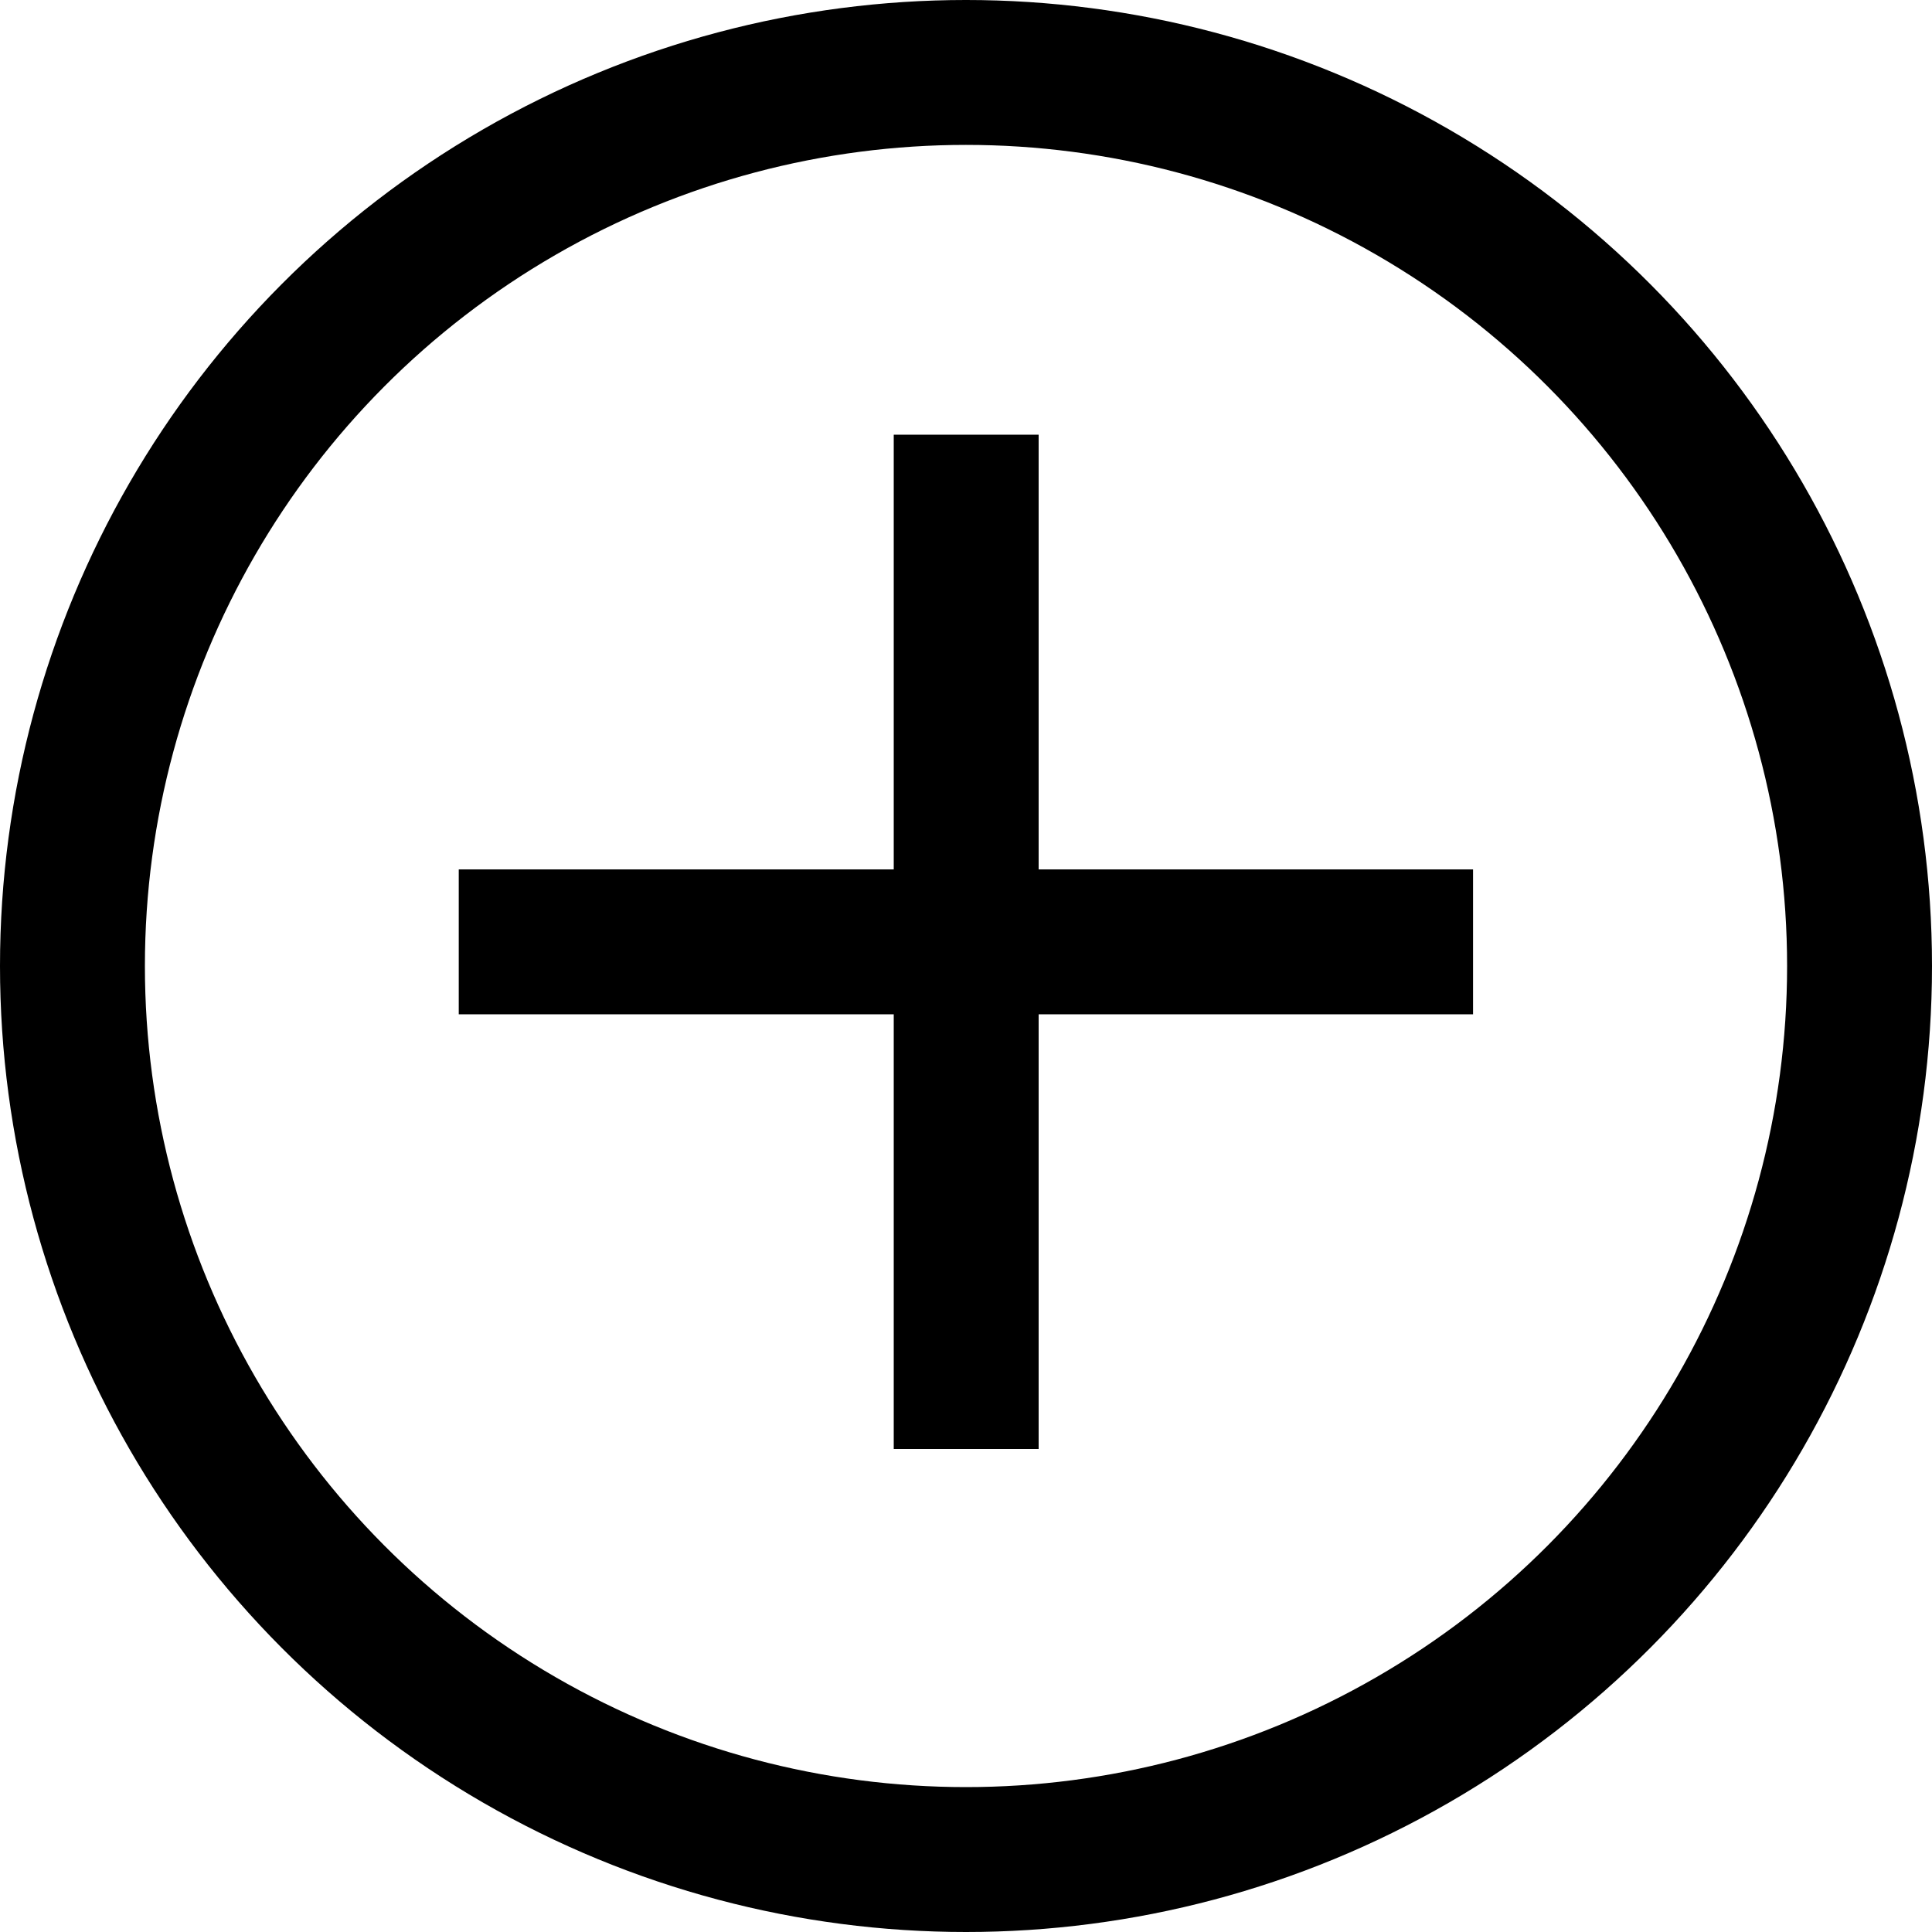
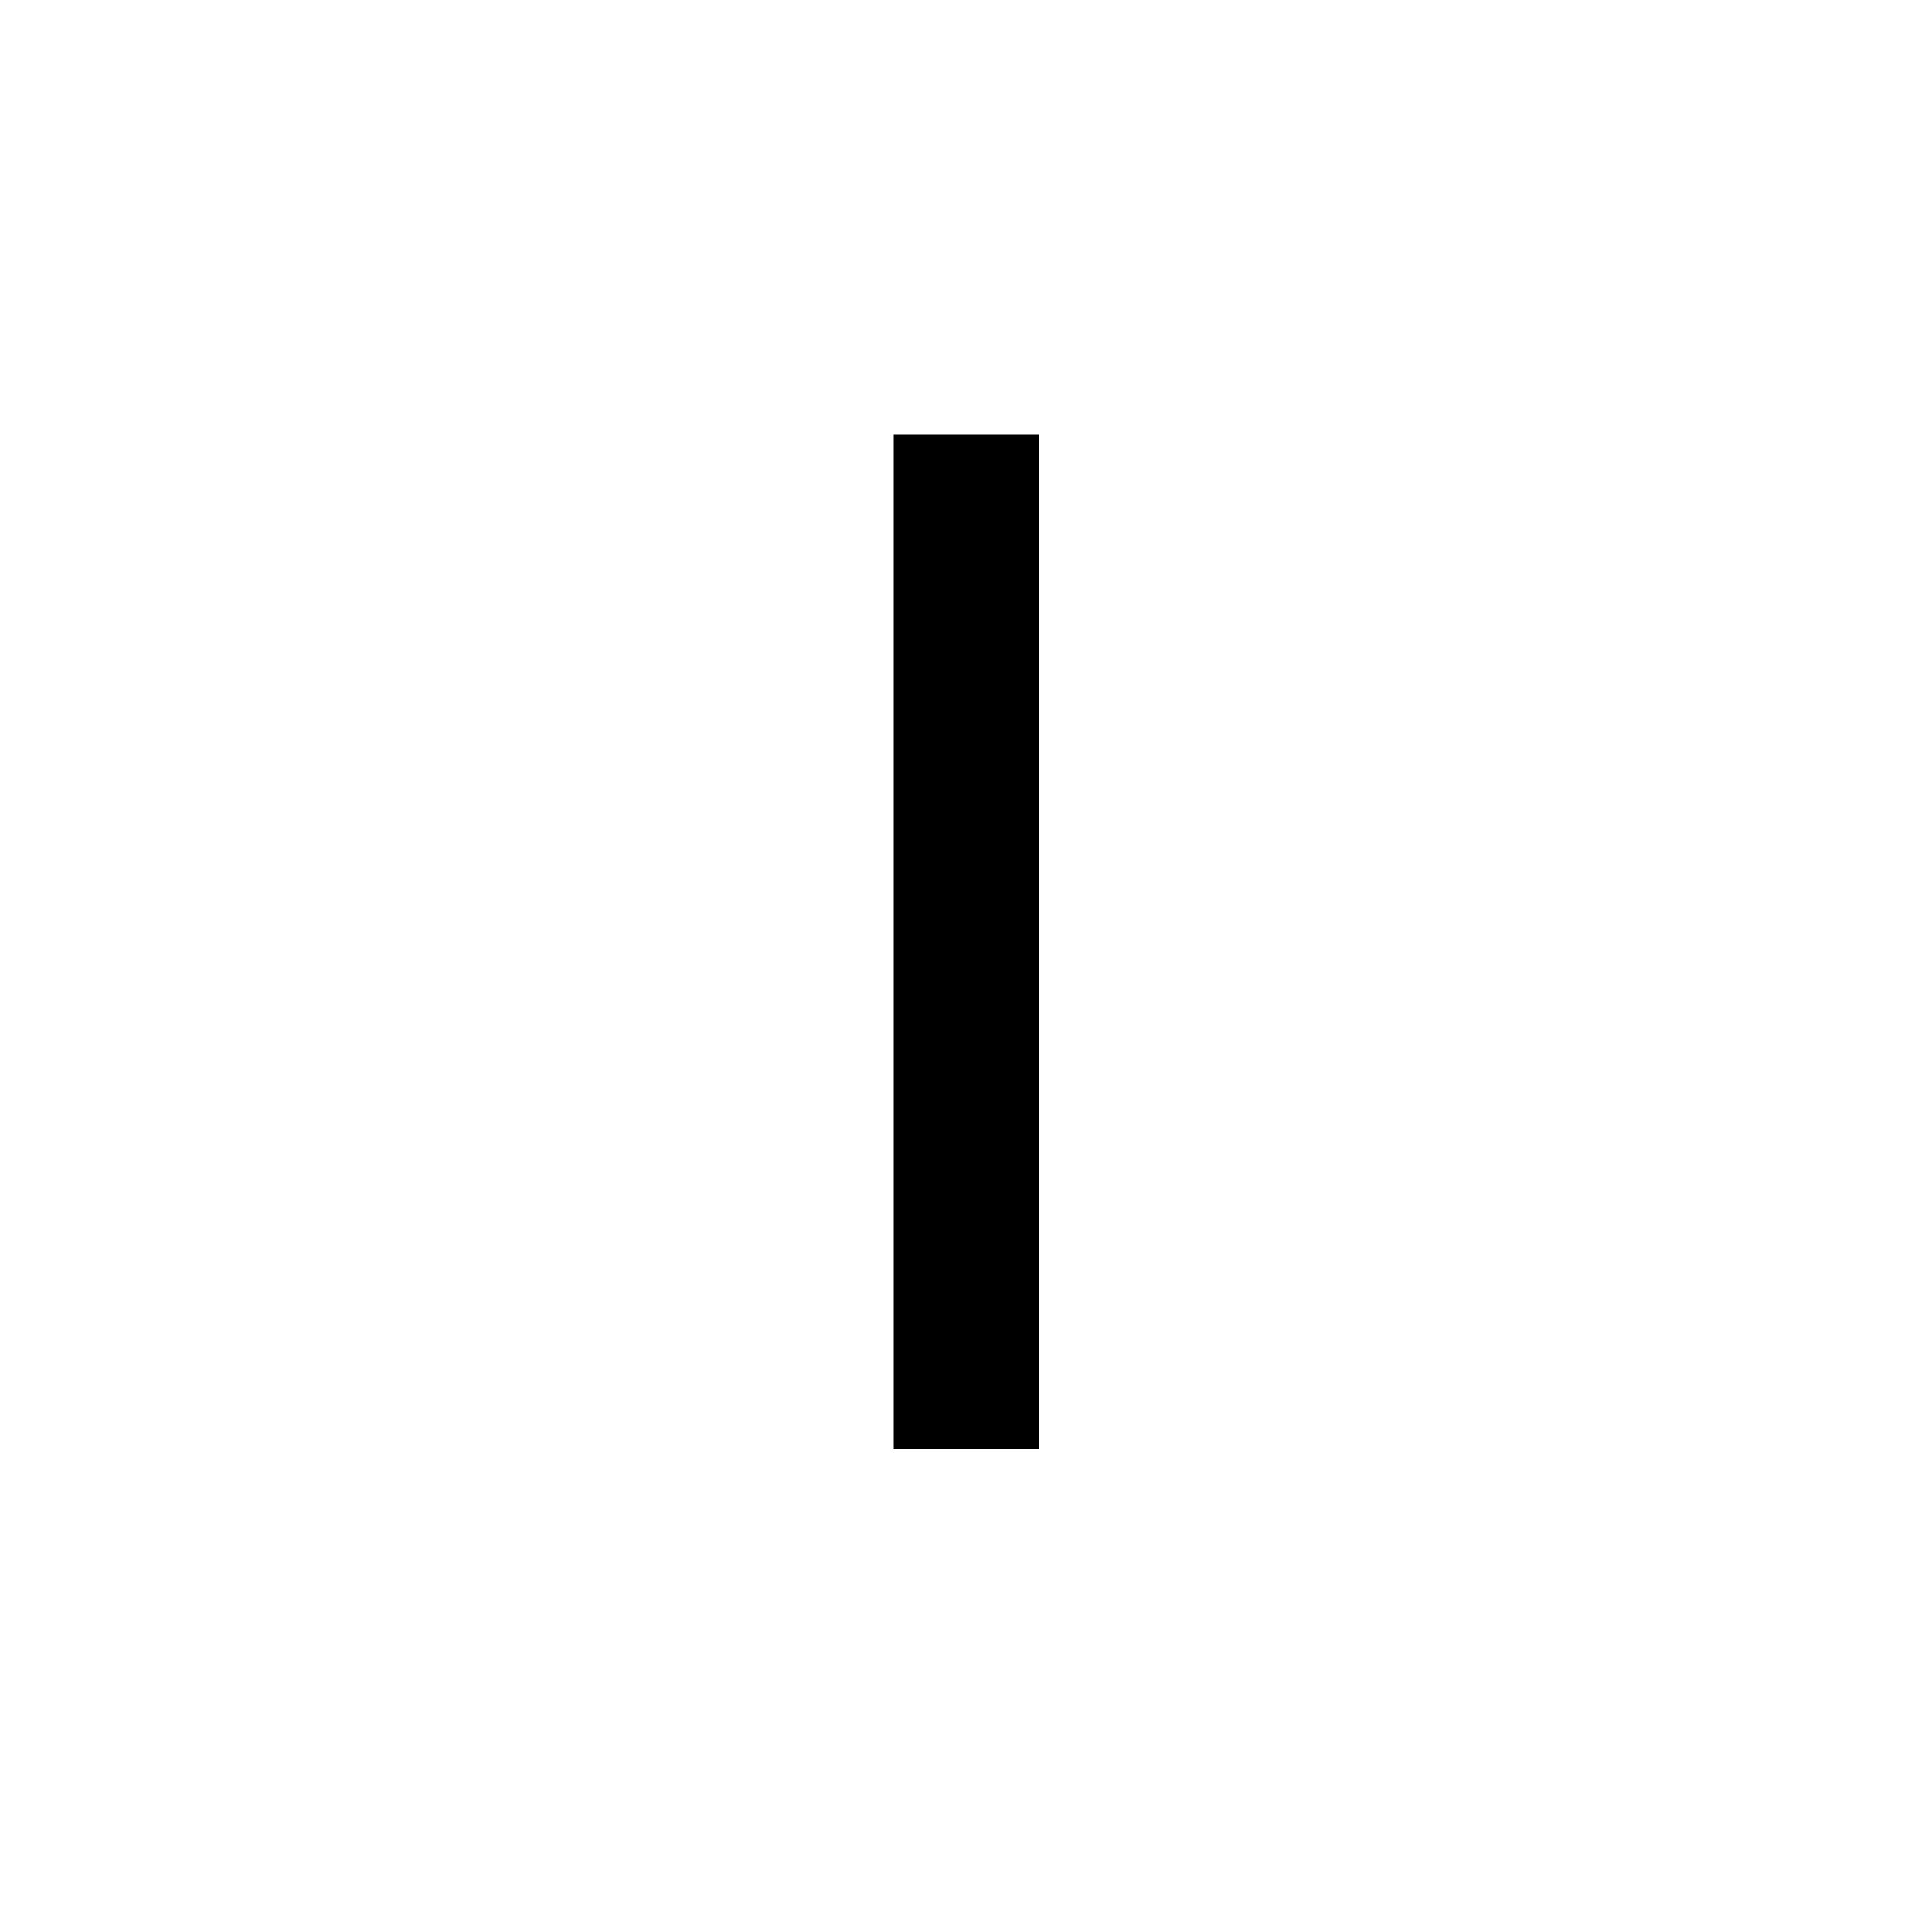
<svg xmlns="http://www.w3.org/2000/svg" width="20" height="20" viewBox="0 0 20 20" fill="none">
-   <circle cx="10" cy="10" r="9.25" stroke="black" stroke-width="1.5" />
  <path d="M10.002 4.5V15" stroke="black" stroke-width="1.5" />
-   <path d="M4.749 9.75L15.249 9.75" stroke="black" stroke-width="1.5" />
</svg>